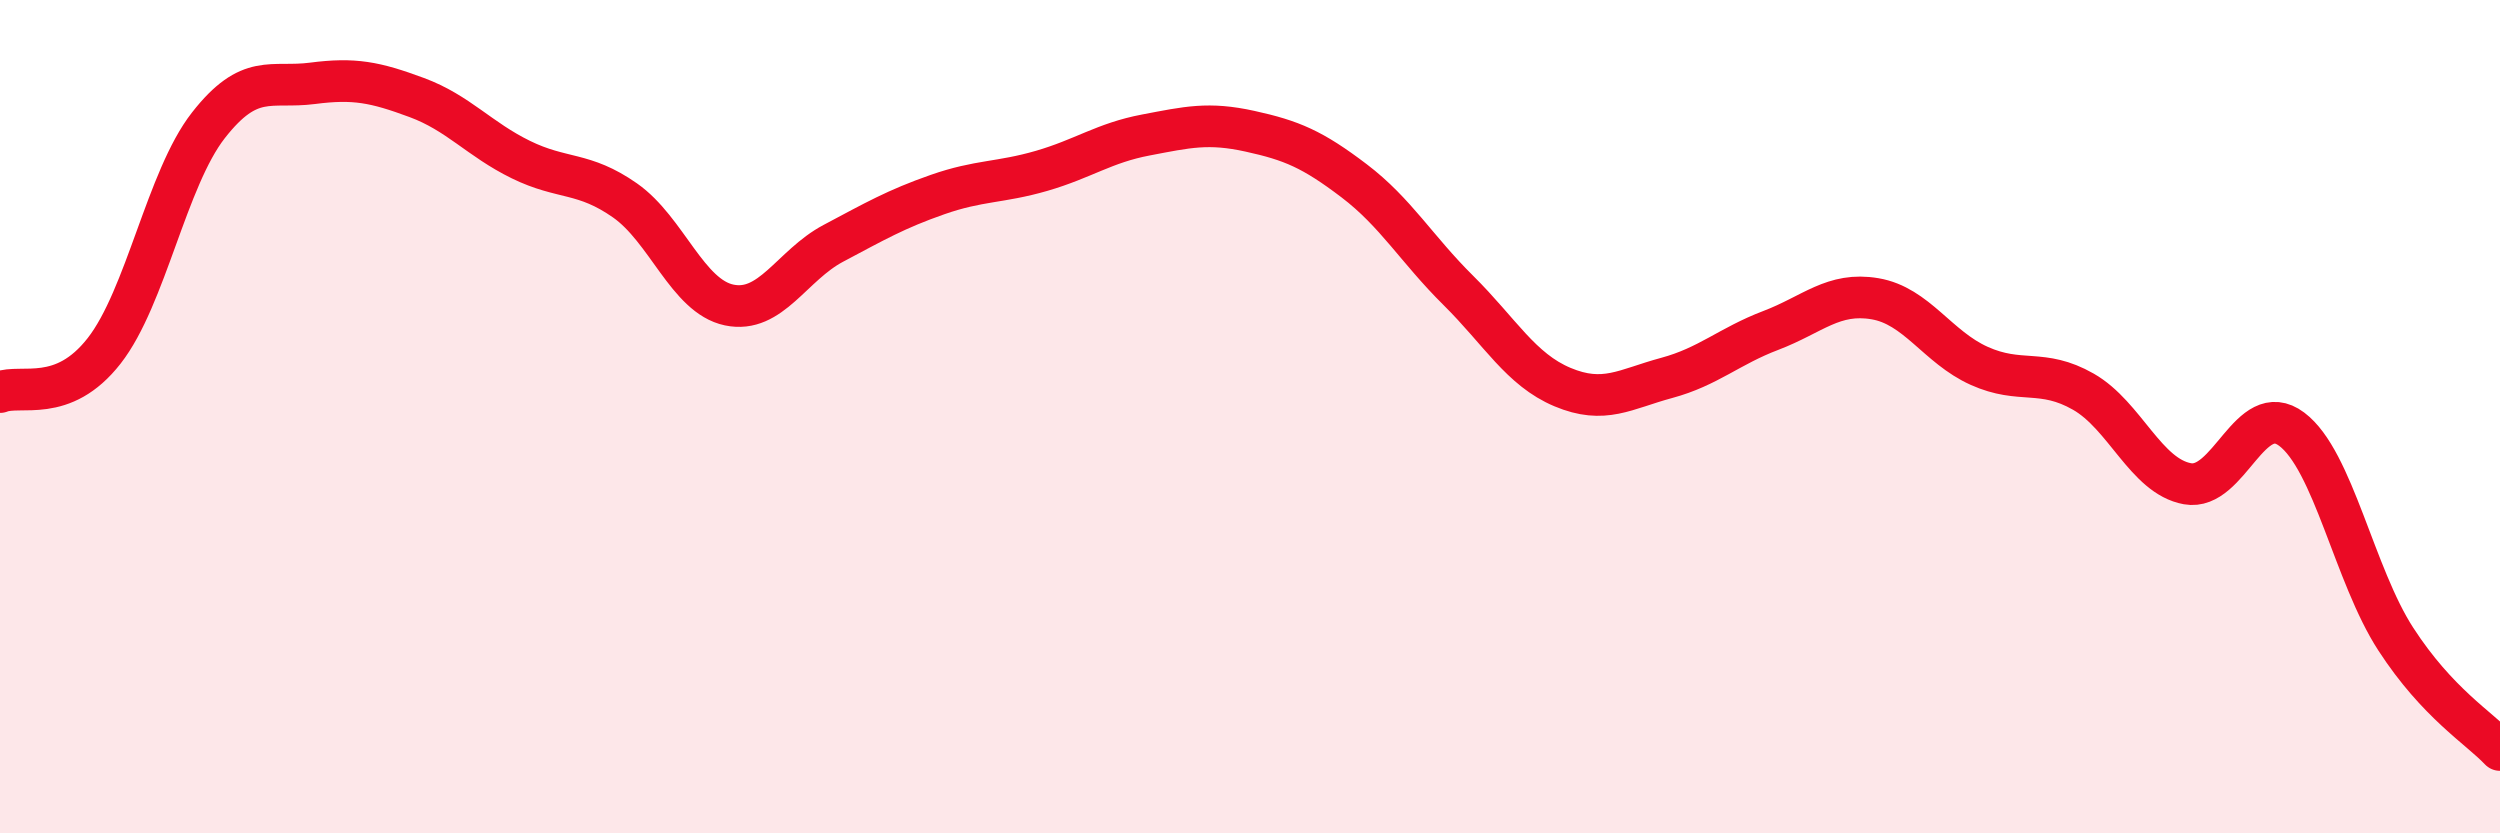
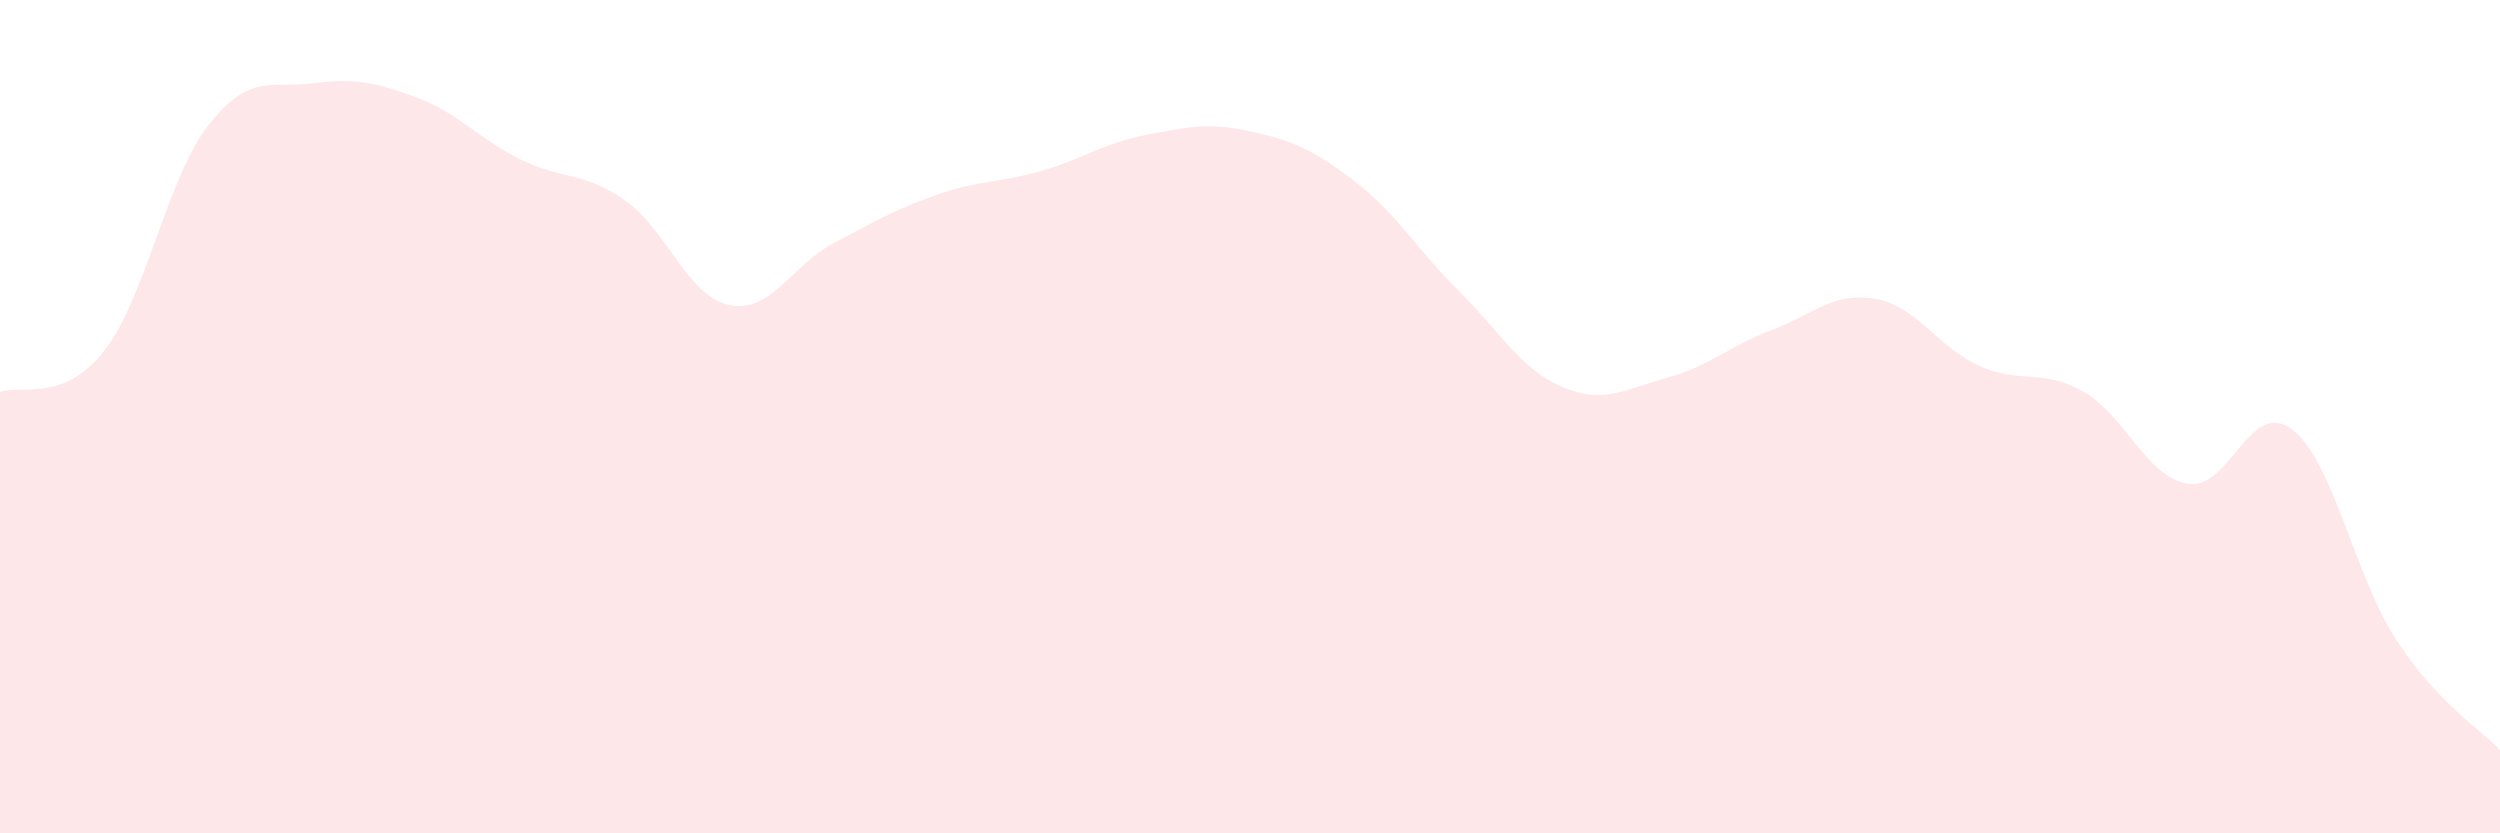
<svg xmlns="http://www.w3.org/2000/svg" width="60" height="20" viewBox="0 0 60 20">
  <path d="M 0,9.41 C 0.5,9.21 1.5,9.7 2.5,8.42 C 3.5,7.14 4,4.29 5,3.01 C 6,1.73 6.5,2.13 7.5,2 C 8.5,1.87 9,1.97 10,2.34 C 11,2.71 11.5,3.34 12.5,3.83 C 13.5,4.32 14,4.11 15,4.81 C 16,5.51 16.5,7.11 17.5,7.32 C 18.5,7.53 19,6.37 20,5.84 C 21,5.31 21.5,5.02 22.5,4.67 C 23.5,4.32 24,4.39 25,4.1 C 26,3.81 26.5,3.43 27.5,3.24 C 28.5,3.05 29,2.93 30,3.15 C 31,3.37 31.5,3.58 32.5,4.34 C 33.5,5.1 34,5.98 35,6.97 C 36,7.96 36.5,8.87 37.5,9.29 C 38.5,9.71 39,9.34 40,9.07 C 41,8.8 41.5,8.31 42.5,7.93 C 43.5,7.55 44,7 45,7.17 C 46,7.34 46.5,8.33 47.5,8.78 C 48.5,9.23 49,8.83 50,9.4 C 51,9.97 51.5,11.43 52.5,11.61 C 53.5,11.79 54,9.55 55,10.3 C 56,11.05 56.5,13.8 57.5,15.34 C 58.5,16.88 59.5,17.47 60,18L60 20L0 20Z" fill="#EB0A25" opacity="0.1" stroke-linecap="round" stroke-linejoin="round" />
-   <path d="M 0,9.41 C 0.5,9.21 1.5,9.7 2.5,8.42 C 3.5,7.14 4,4.29 5,3.01 C 6,1.73 6.5,2.13 7.5,2 C 8.5,1.87 9,1.97 10,2.34 C 11,2.71 11.5,3.34 12.5,3.83 C 13.5,4.32 14,4.11 15,4.81 C 16,5.51 16.5,7.11 17.5,7.32 C 18.5,7.53 19,6.37 20,5.84 C 21,5.31 21.5,5.02 22.5,4.67 C 23.5,4.32 24,4.39 25,4.1 C 26,3.81 26.5,3.43 27.5,3.24 C 28.5,3.05 29,2.93 30,3.15 C 31,3.37 31.5,3.58 32.5,4.34 C 33.5,5.1 34,5.98 35,6.97 C 36,7.96 36.5,8.87 37.5,9.29 C 38.5,9.71 39,9.34 40,9.07 C 41,8.8 41.5,8.31 42.5,7.93 C 43.5,7.55 44,7 45,7.17 C 46,7.34 46.5,8.33 47.5,8.78 C 48.5,9.23 49,8.83 50,9.4 C 51,9.97 51.5,11.43 52.5,11.61 C 53.5,11.79 54,9.55 55,10.3 C 56,11.05 56.5,13.8 57.5,15.34 C 58.5,16.88 59.5,17.47 60,18" stroke="#EB0A25" stroke-width="1" fill="none" stroke-linecap="round" stroke-linejoin="round" />
</svg>